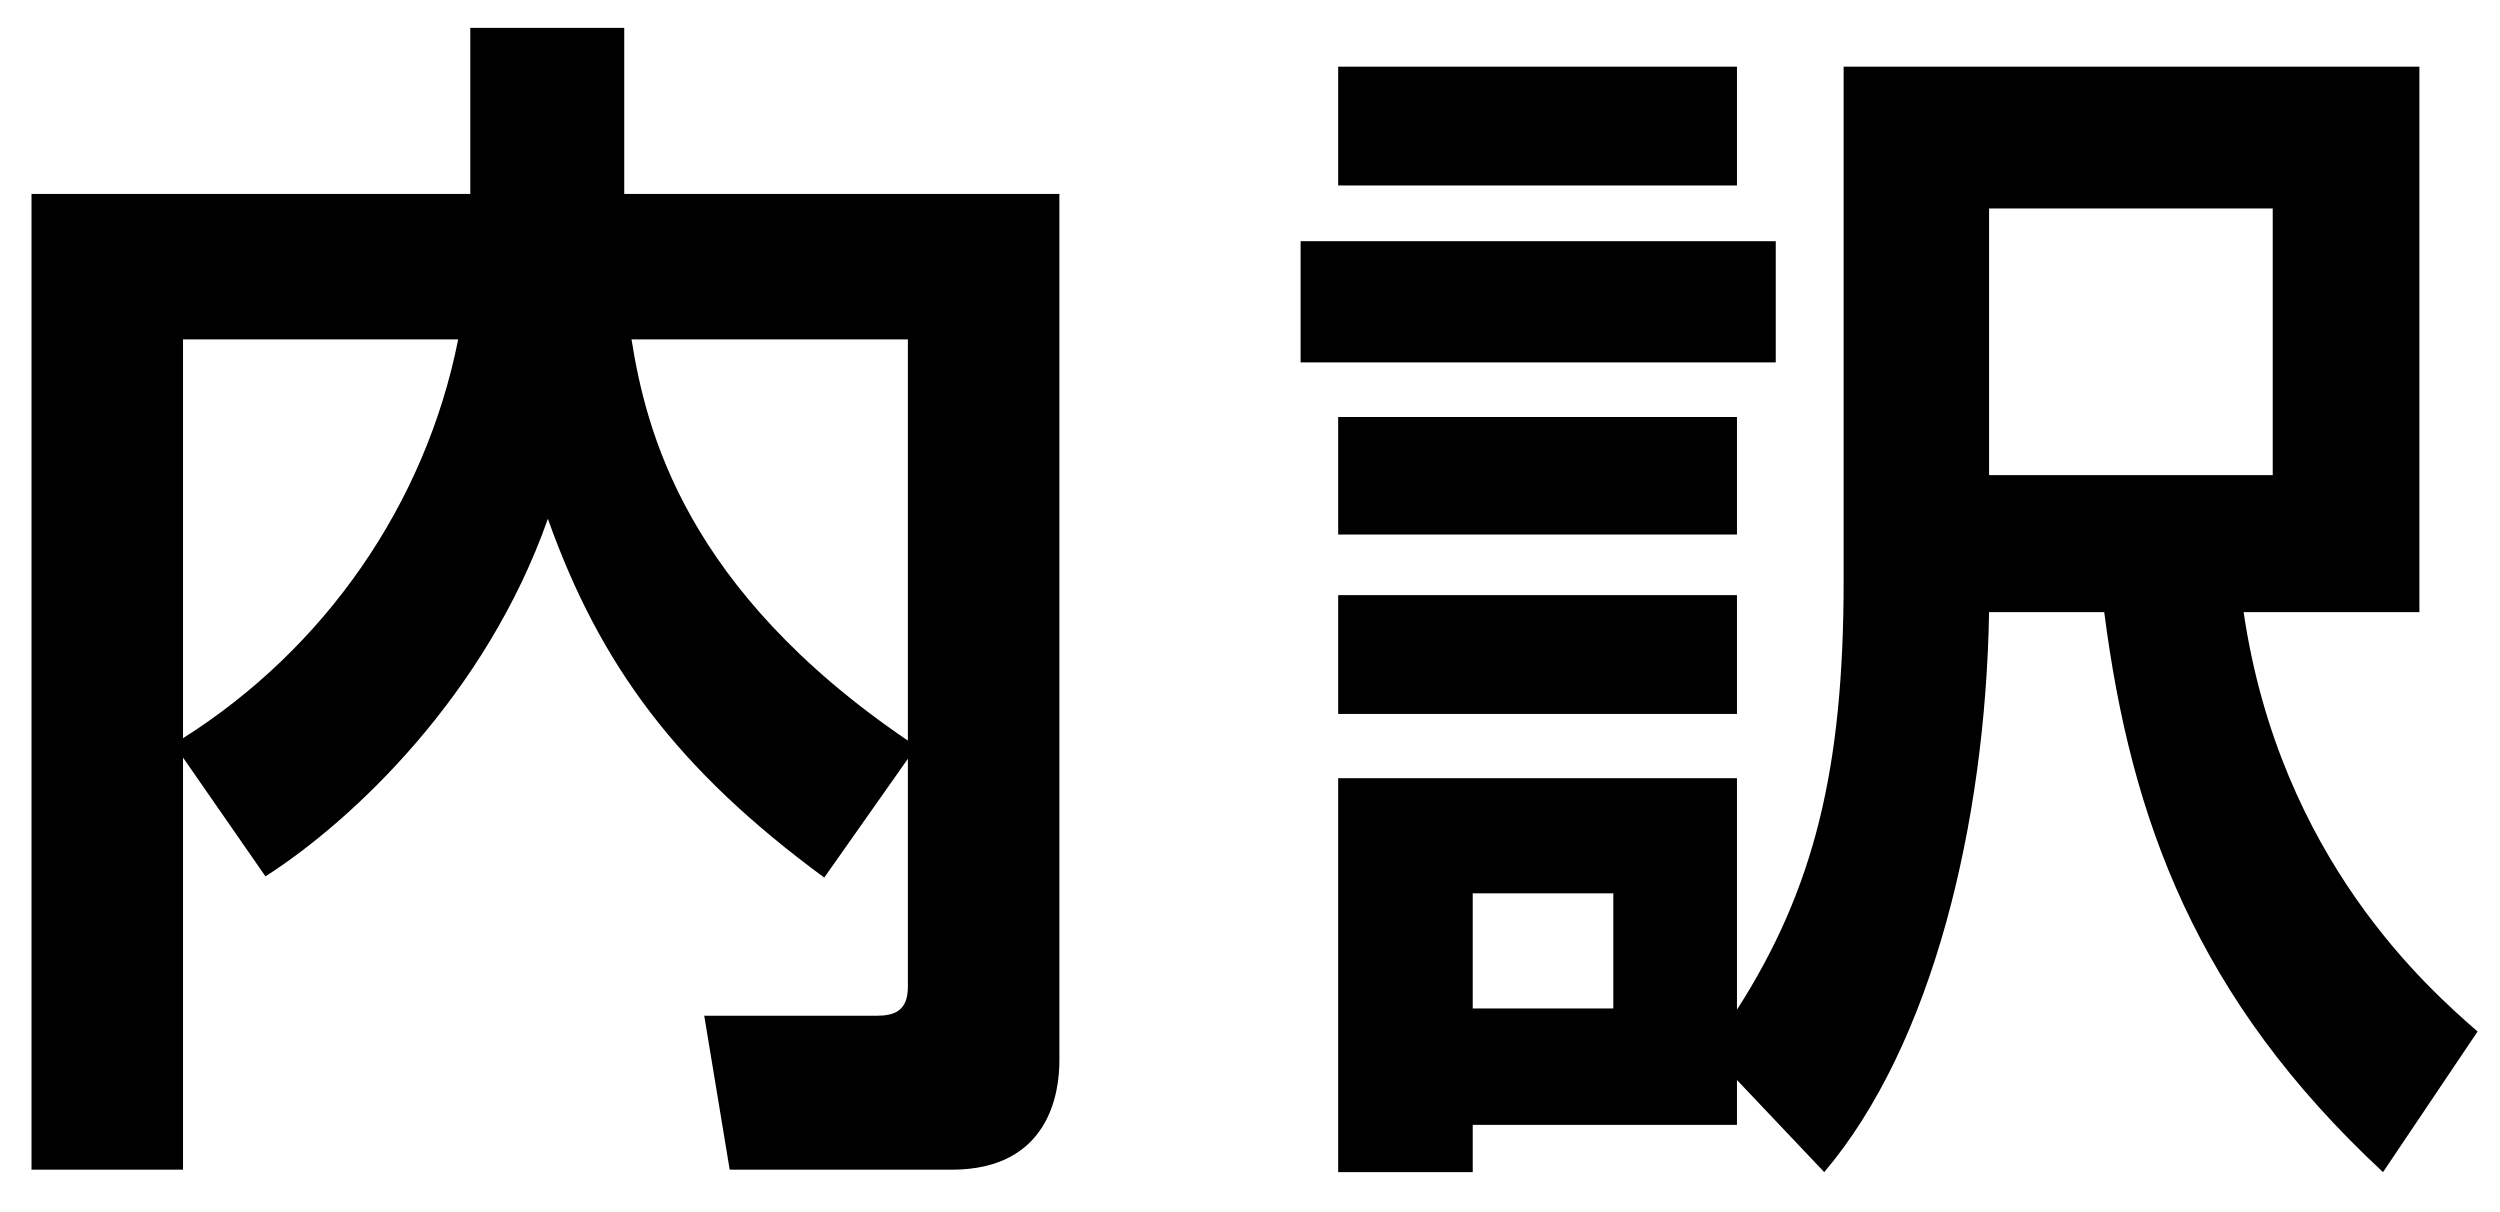
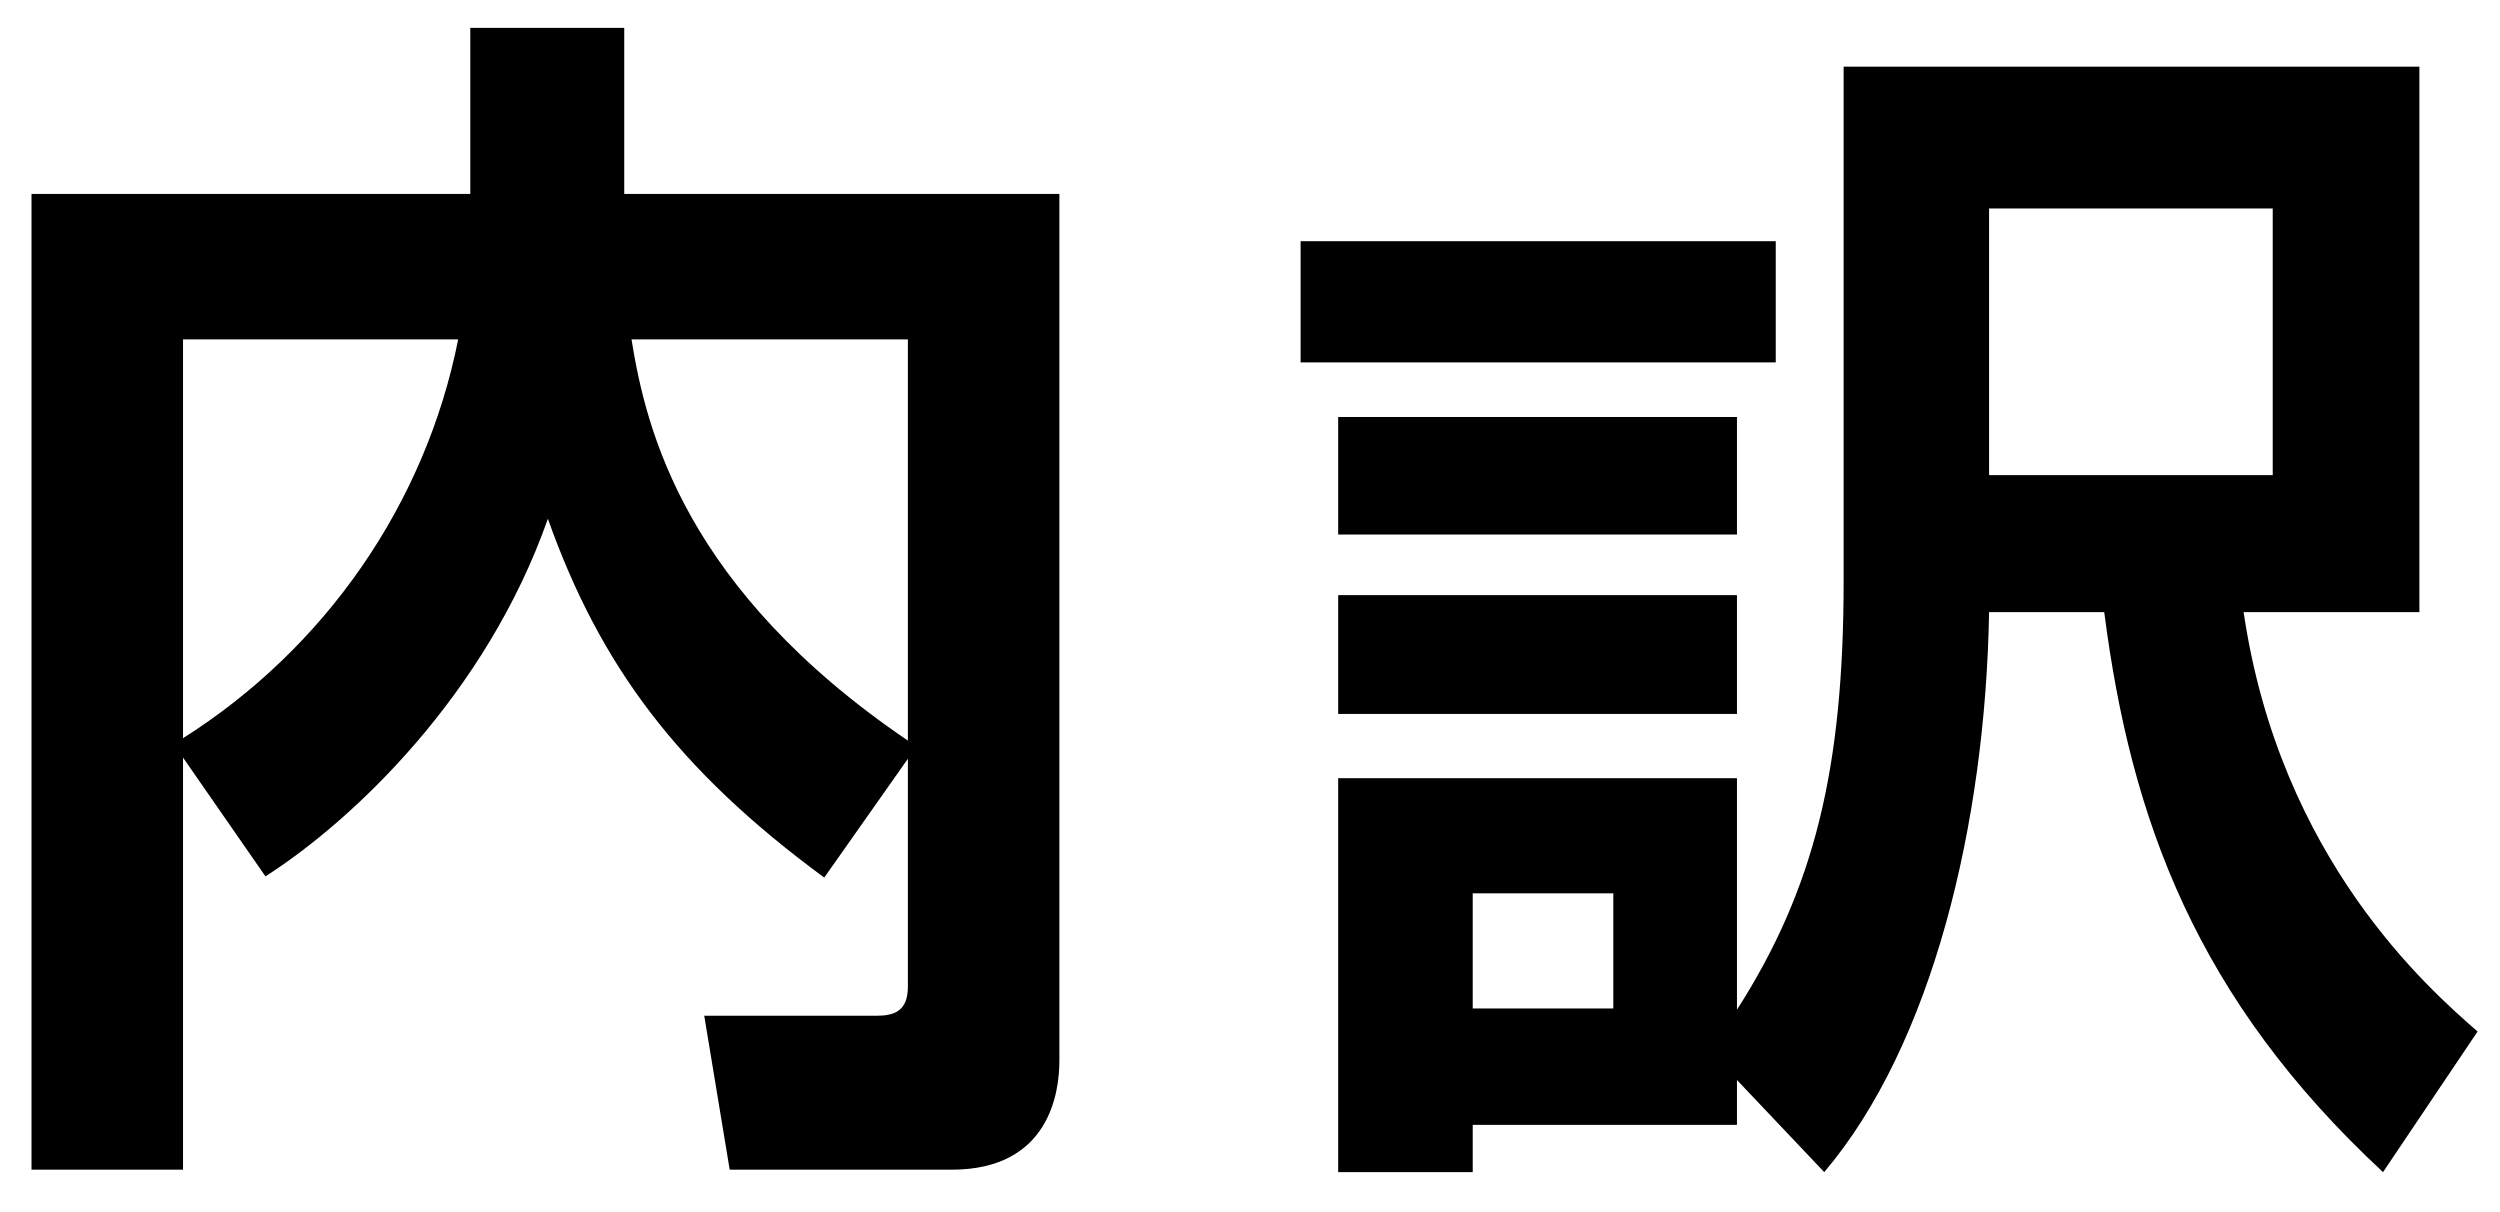
<svg xmlns="http://www.w3.org/2000/svg" fill="none" height="16" viewBox="0 0 33 16" width="33">
-   <path d="m3.504 11.568-1.088-1.568v5.44h-2v-12.88h5.792v-2.192h2.032v2.192h5.744v11.44c0 .416-.128 1.44-1.424 1.44h-2.928l-.336-2.032h2.272c.24 0 .416-.064.416-.384v-3.008l-1.104 1.568c-1.936-1.424-2.96-2.8-3.648-4.736-.816 2.32-2.576 3.984-3.728 4.72zm2.544-7.088h-3.632v5.264c1.872-1.184 3.2-3.088 3.632-5.264zm5.936 5.296v-5.296h-3.648c.192 1.2.704 3.296 3.648 5.296zm12.096 5.696-1.152-1.216v.592h-3.488v.624h-1.776v-5.2h5.264v3.056c1.024-1.6 1.408-3.184 1.408-5.664v-6.784h7.6v7.2h-2.32c.48 3.264 2.448 4.976 3.088 5.536l-1.248 1.856c-2.464-2.288-3.328-4.656-3.68-7.392h-1.52c-.048 2.8-.752 5.712-2.176 7.392zm-2.784-3.68h-1.856v1.52h1.856zm8.704-9.04h-3.744v3.52h3.744zm-12.336-.304v-1.568h5.264v1.568zm0 4.608v-1.552h5.264v1.552zm0 2.368v-1.568h5.264v1.568zm-.496-4.64v-1.6h6.272v1.6z" fill="#000" />
+   <path d="m3.504 11.568-1.088-1.568v5.44h-2v-12.88h5.792v-2.192h2.032v2.192h5.744v11.44c0 .416-.128 1.44-1.424 1.44h-2.928l-.336-2.032h2.272c.24 0 .416-.064.416-.384v-3.008l-1.104 1.568c-1.936-1.424-2.96-2.8-3.648-4.736-.816 2.32-2.576 3.984-3.728 4.72zm2.544-7.088h-3.632v5.264c1.872-1.184 3.2-3.088 3.632-5.264zm5.936 5.296v-5.296h-3.648c.192 1.2.704 3.296 3.648 5.296zm12.096 5.696-1.152-1.216v.592h-3.488v.624h-1.776v-5.2h5.264v3.056c1.024-1.6 1.408-3.184 1.408-5.664v-6.784h7.6v7.2h-2.32c.48 3.264 2.448 4.976 3.088 5.536l-1.248 1.856c-2.464-2.288-3.328-4.656-3.68-7.392h-1.52c-.048 2.8-.752 5.712-2.176 7.392zm-2.784-3.68h-1.856v1.52h1.856zm8.704-9.04h-3.744v3.52h3.744zm-12.336-.304v-1.568v1.568zm0 4.608v-1.552h5.264v1.552zm0 2.368v-1.568h5.264v1.568zm-.496-4.64v-1.6h6.272v1.6z" fill="#000" />
</svg>